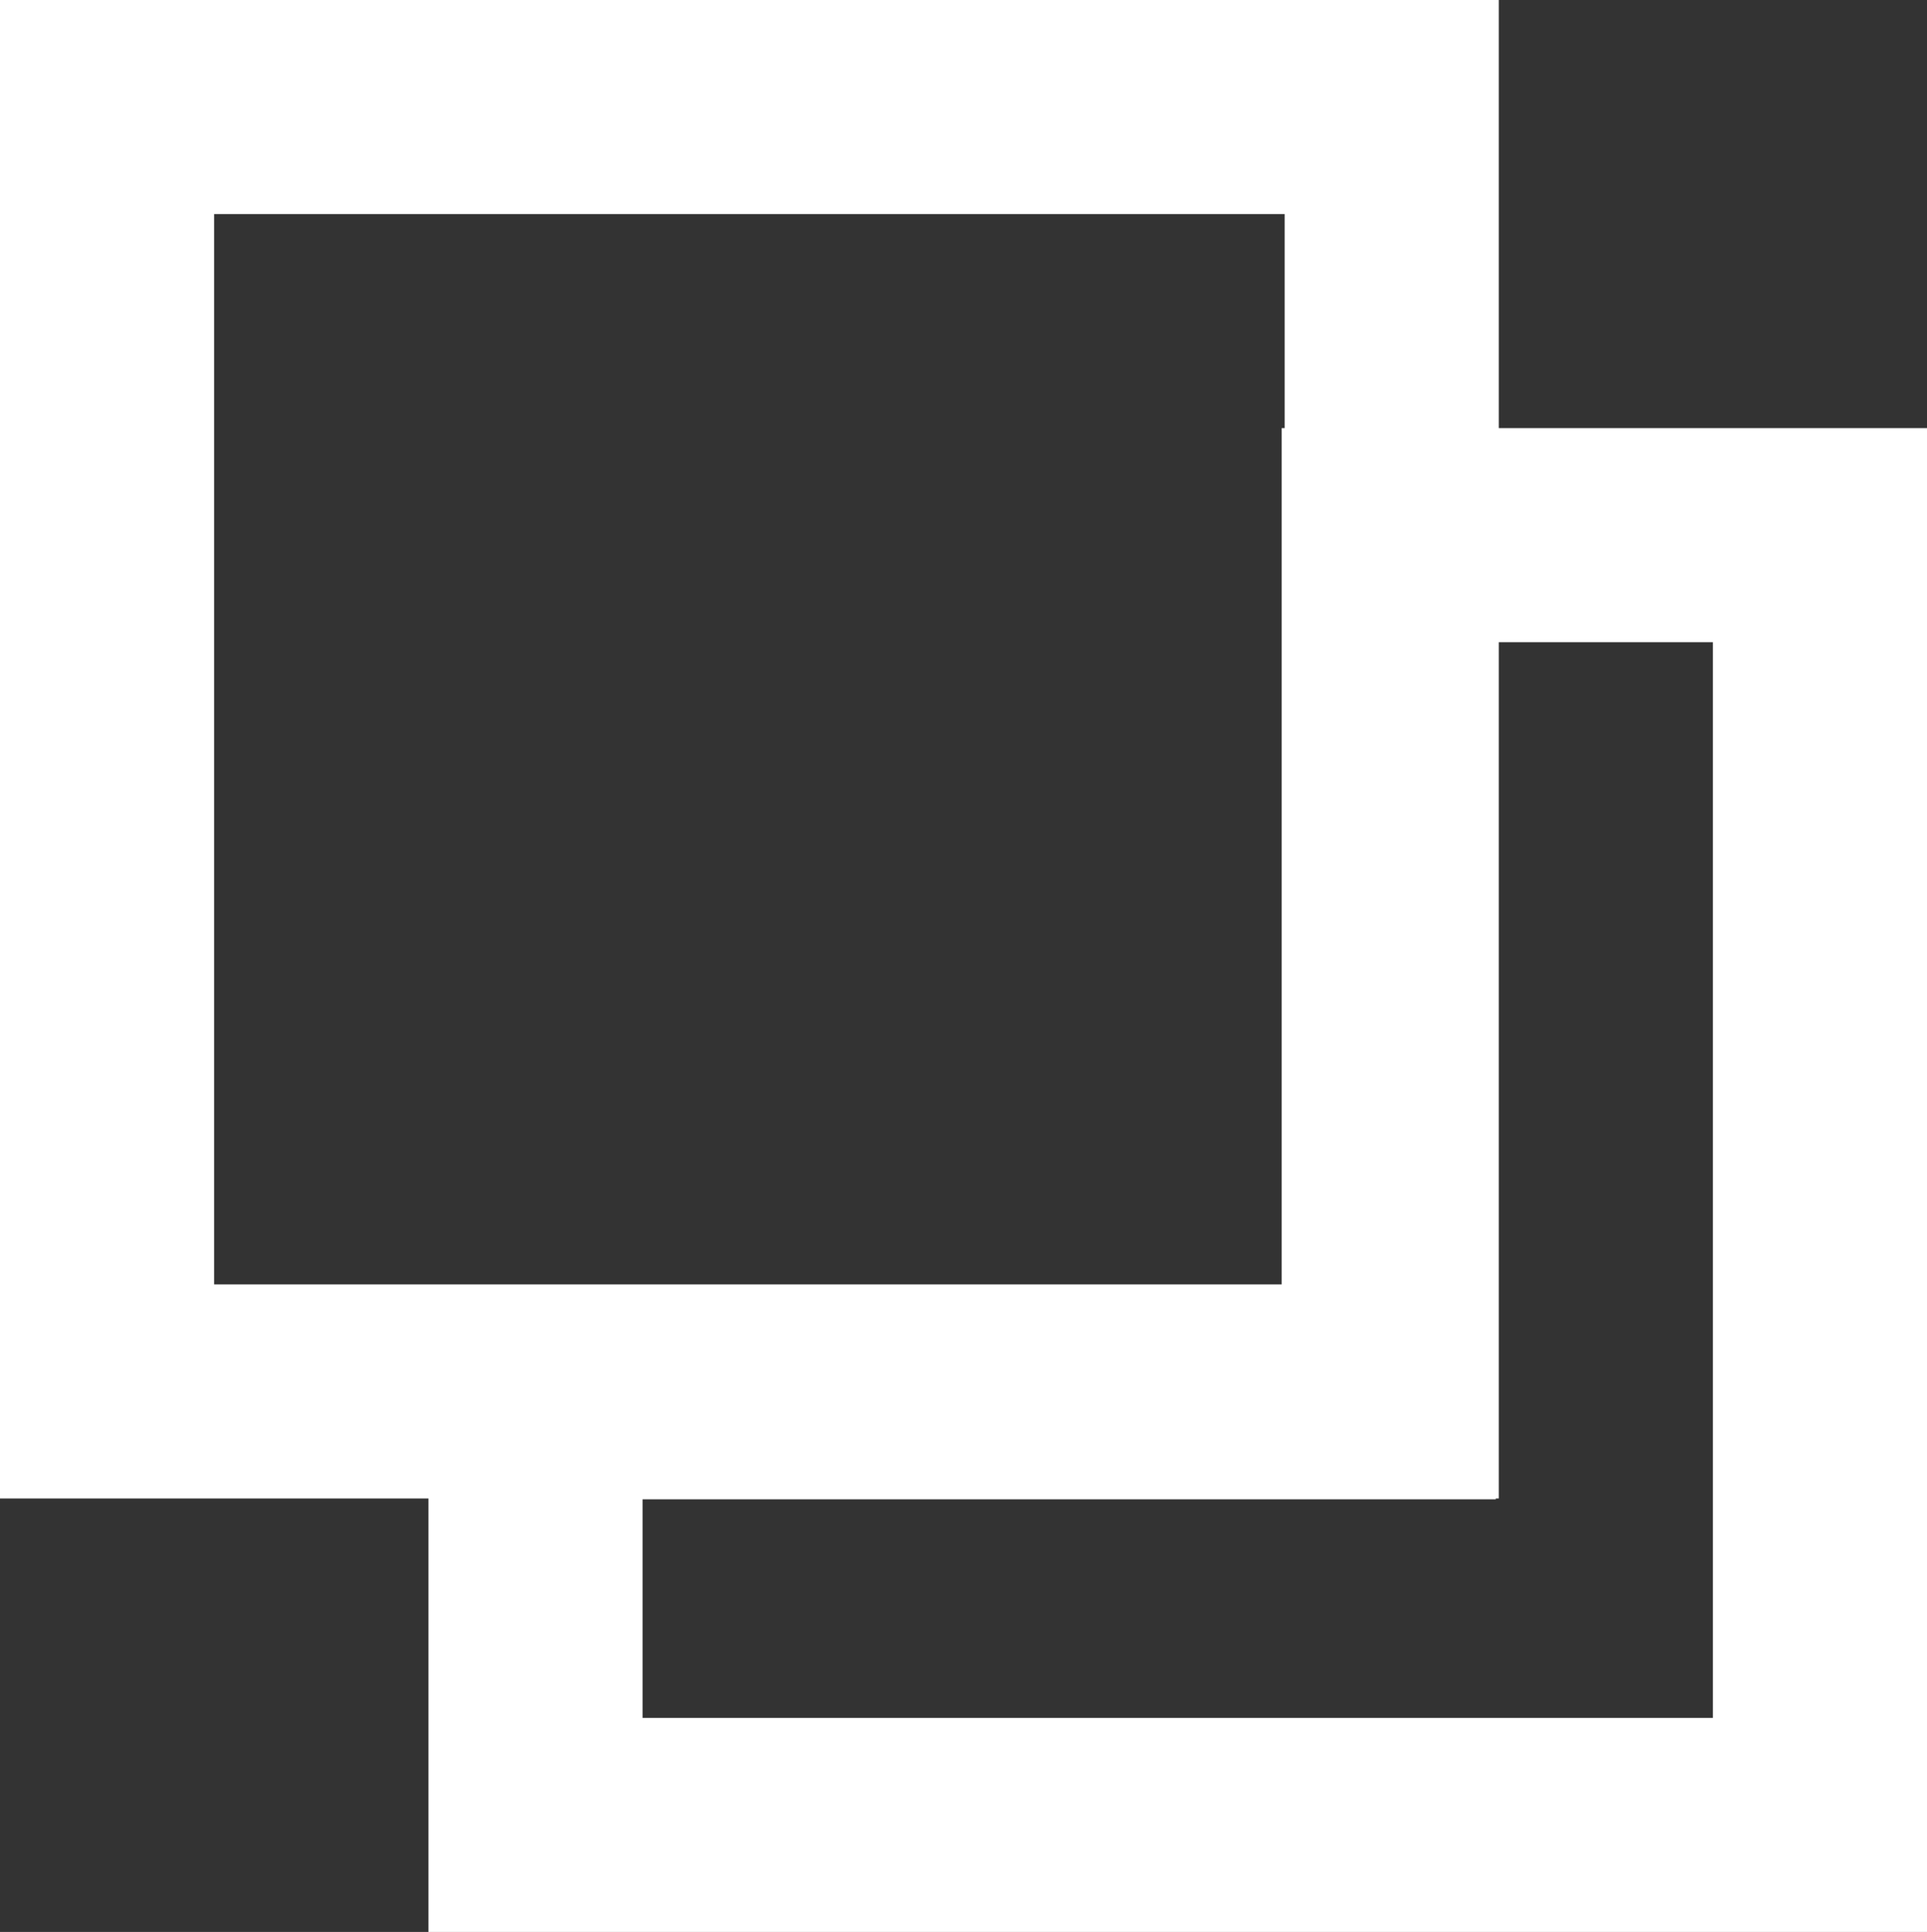
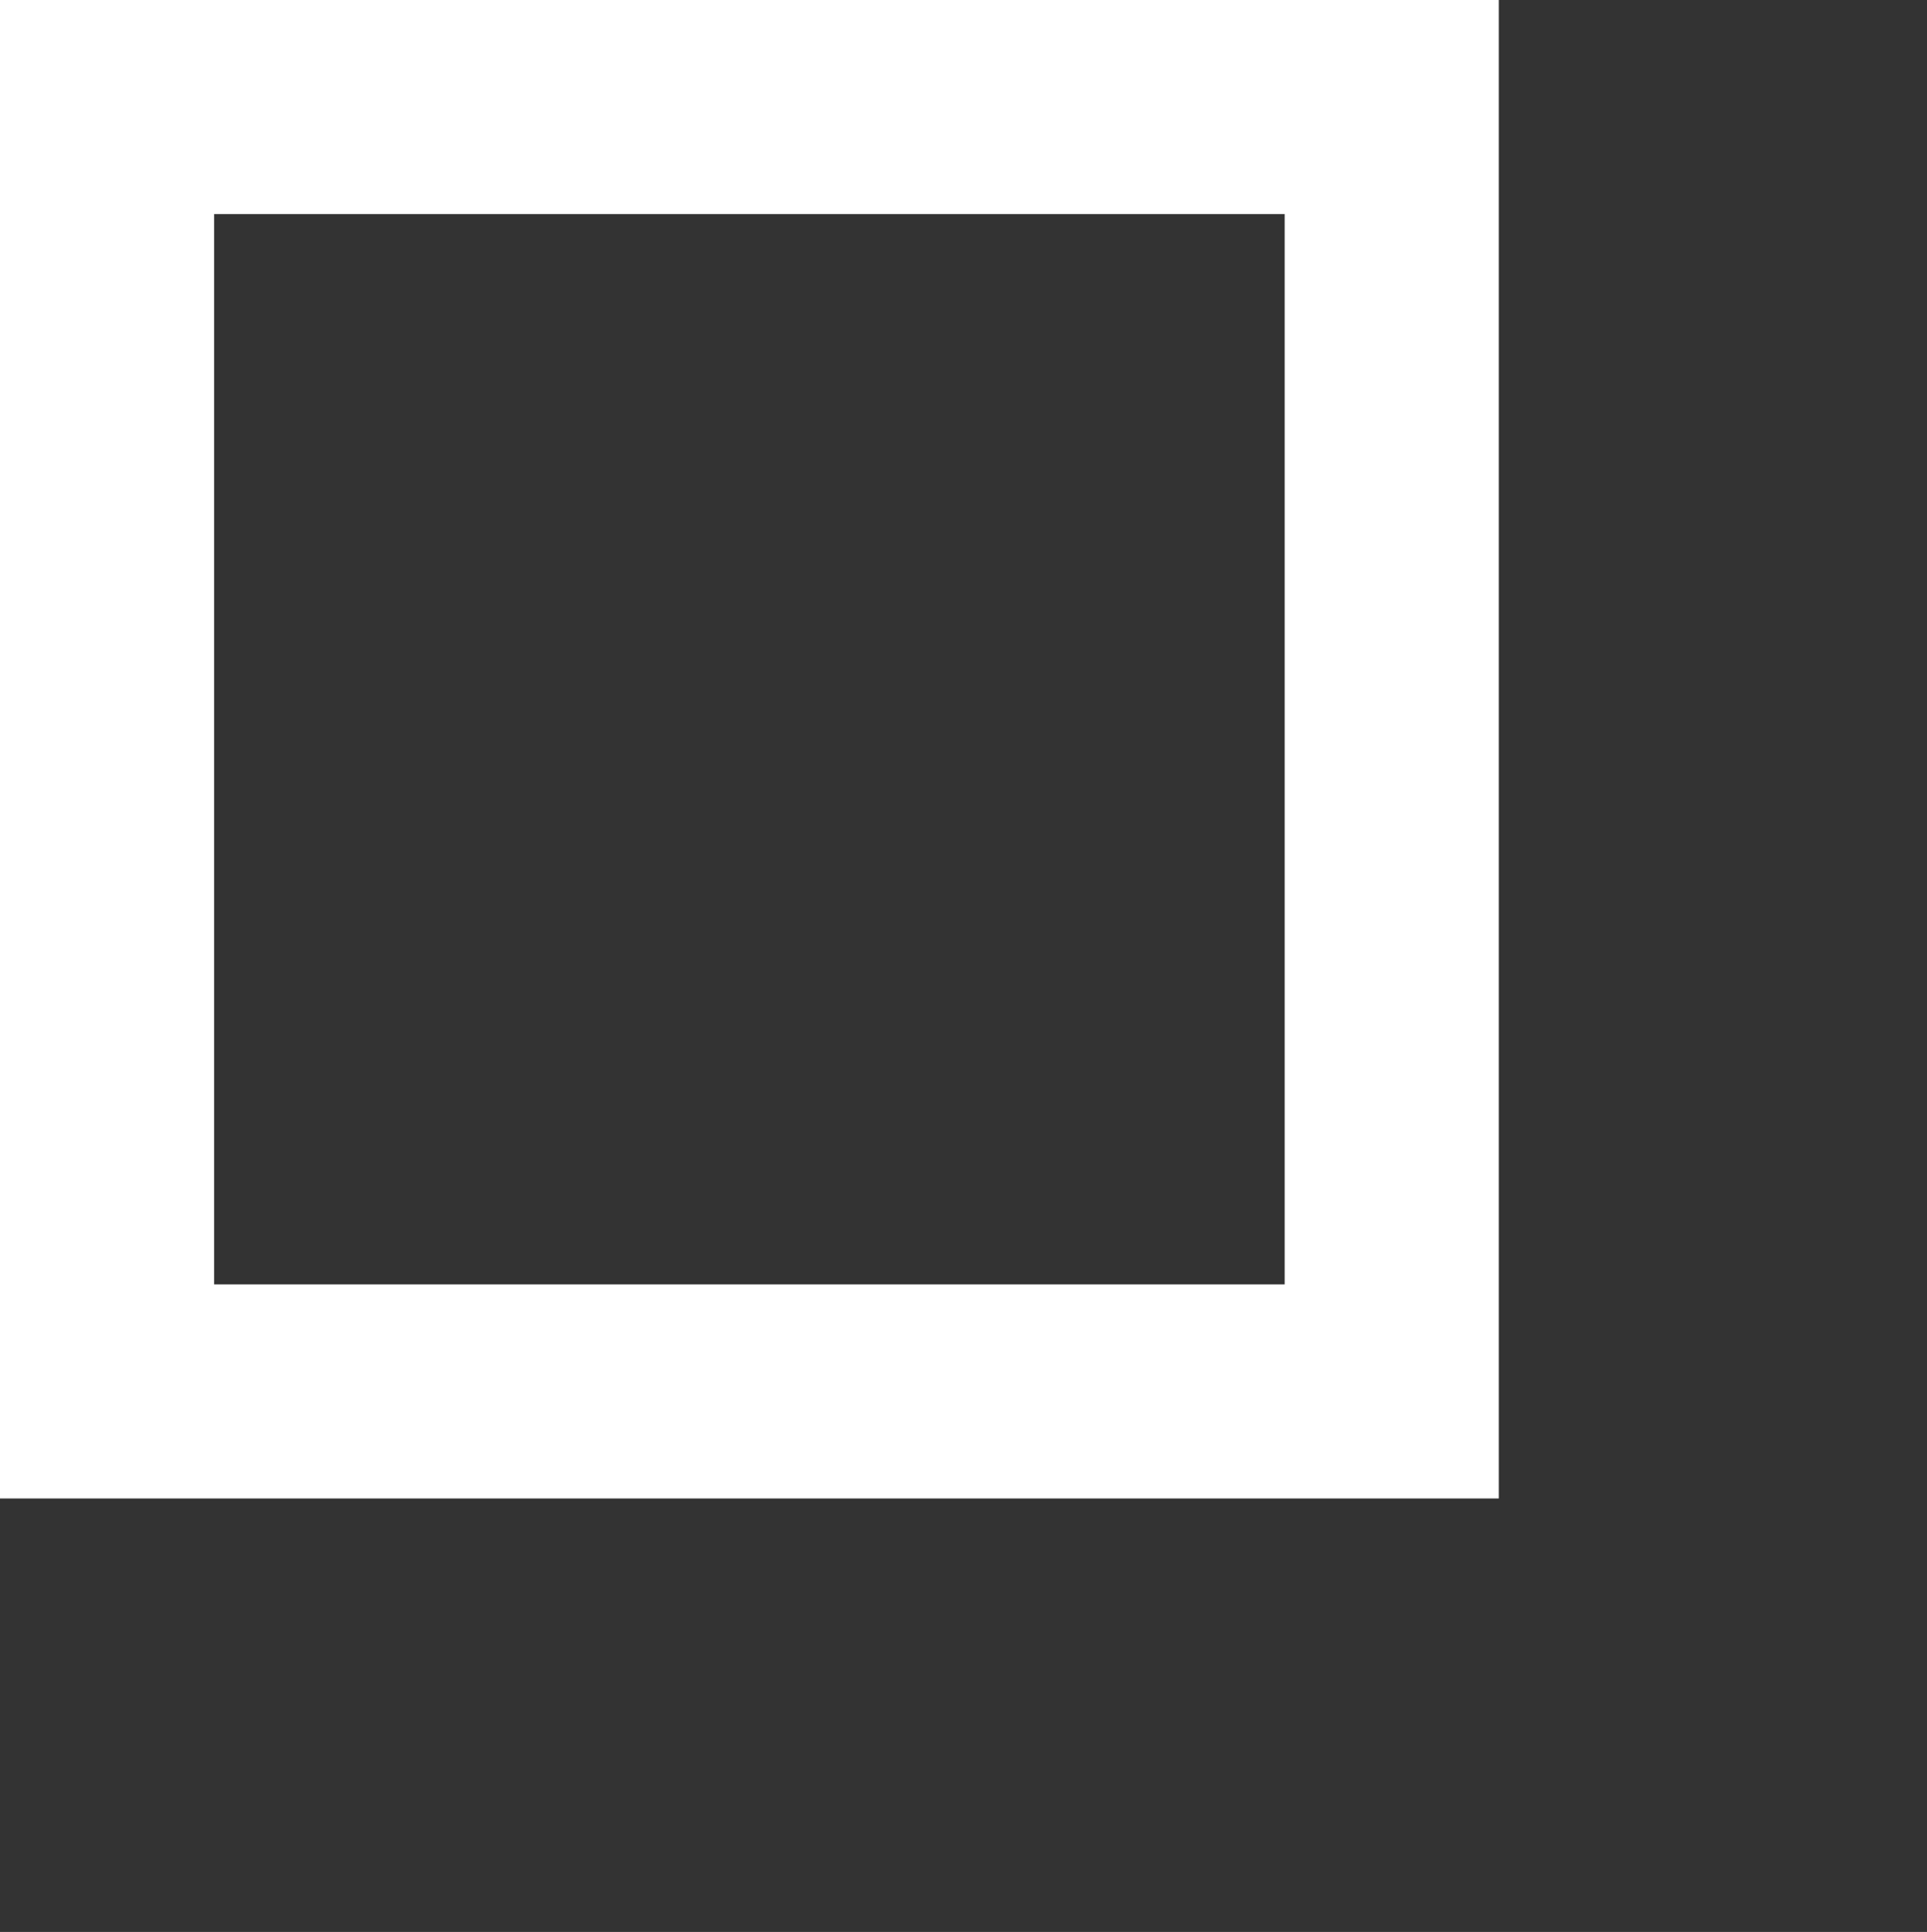
<svg xmlns="http://www.w3.org/2000/svg" width="9" height="9.025" viewBox="0 0 9 9.025">
  <rect x="0" y="0" width="9" height="9.025" fill="#333333" stroke="none" />
  <g id="グループ_1" data-name="グループ 1" transform="translate(-39 133)">
    <g id="長方形_1" data-name="長方形 1" transform="translate(39 -133)" fill="none" stroke="#fff" stroke-width="1">
      <rect width="7" height="7" stroke="none" />
      <rect x="0.5" y="0.5" width="6" height="6" fill="none" />
    </g>
    <g id="パス_2" data-name="パス 2" fill="none">
      <path d="M48-131H44.986v4H41v3.022h7Z" stroke="none" />
-       <path d="M 45.986 -130 L 45.986 -125.996 L 42.001 -125.996 L 42.001 -124.975 L 47 -124.975 L 47 -130 L 45.986 -130 M 44.986 -131 L 48 -131 L 48 -123.975 L 41.001 -123.975 L 41.001 -126.996 L 44.986 -126.996 L 44.986 -131 Z" stroke="none" fill="#fff" />
    </g>
  </g>
</svg>